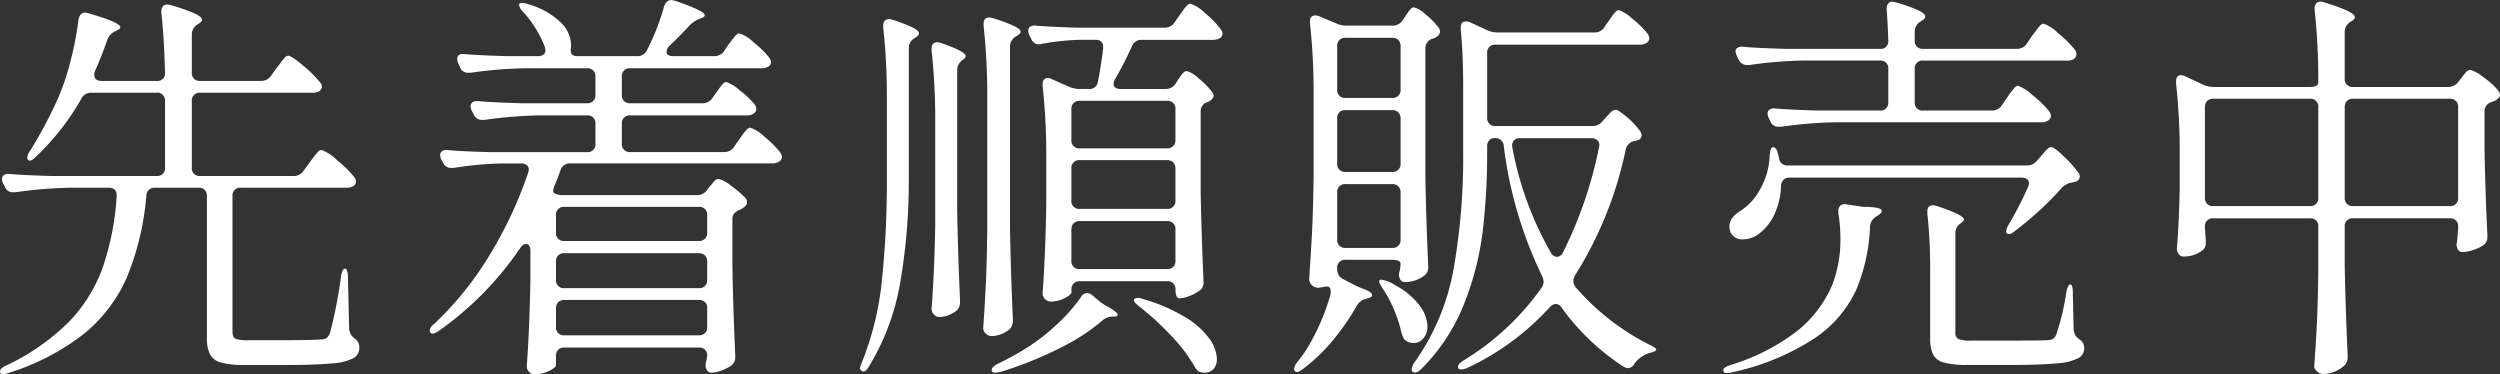
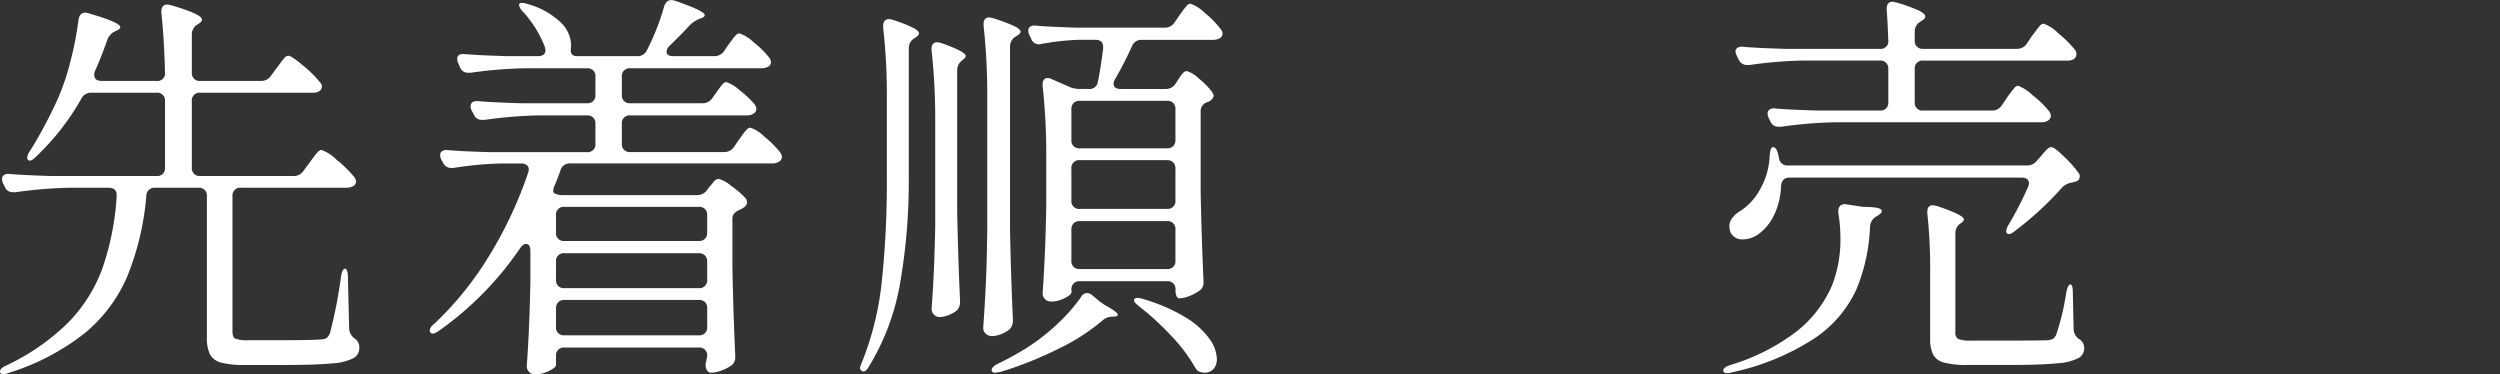
<svg xmlns="http://www.w3.org/2000/svg" width="258.343" height="38.681" viewBox="0 0 258.343 38.681">
  <rect x="0" y="0" width="258.343" height="38.681" fill="#333333" stroke="none" />
  <g id="revision-img03" transform="translate(-434.289 -974.371)">
    <g id="グループ_3164" data-name="グループ 3164">
      <path id="パス_6852" data-name="パス 6852" d="M465.663,992.01l.588-.8q.126-.166.42-.567a5.446,5.446,0,0,1,.482-.588.532.532,0,0,1,.358-.188,4.273,4.273,0,0,1,1.575,1.028,11.909,11.909,0,0,1,1.785,1.743.924.924,0,0,1,.21.5.6.6,0,0,1-.21.42,1.469,1.469,0,0,1-.8.21H459.194a.8.8,0,0,0-.881.882V1008.6c0,.393.09.645.273.756a3.453,3.453,0,0,0,1.407.168H463.9q2.646,0,3.655-.084a.988.988,0,0,0,.524-.168,1.517,1.517,0,0,0,.316-.5,49.351,49.351,0,0,0,1.132-5.8c.084-.559.225-.84.421-.84q.126,0,.21.231a1.986,1.986,0,0,1,.084.651l.126,5.334a1.388,1.388,0,0,0,.63,1.05,1.052,1.052,0,0,1,.42.924,1.186,1.186,0,0,1-.588,1.051,5.539,5.539,0,0,1-2.205.545q-1.617.168-4.768.168h-4.283a8.935,8.935,0,0,1-2.457-.252,1.793,1.793,0,0,1-1.135-.861,3.891,3.891,0,0,1-.314-1.743V994.656a.8.8,0,0,0-.882-.882h-4.452a.831.831,0,0,0-.924.84,28.263,28.263,0,0,1-1.995,8.38,15.546,15.546,0,0,1-4.41,5.838,24.366,24.366,0,0,1-7.749,4.052,2.963,2.963,0,0,1-.63.168.327.327,0,0,1-.336-.21v-.084q0-.336.672-.63a23.124,23.124,0,0,0,6.363-4.41,15.719,15.719,0,0,0,3.529-5.565,27.916,27.916,0,0,0,1.49-7.454v-.169q0-.756-.84-.756h-4.074a45.4,45.4,0,0,0-5.543.462h-.253a.863.863,0,0,1-.84-.546l-.168-.336a1.042,1.042,0,0,1-.126-.462.5.5,0,0,1,.21-.441.85.85,0,0,1,.588-.1q1.469.126,4.368.21h10.794a.8.8,0,0,0,.882-.882v-6.846a.8.8,0,0,0-.882-.882h-6.72a1.115,1.115,0,0,0-1.051.63,25.722,25.722,0,0,1-4.662,5.965c-.279.279-.49.419-.629.419a.259.259,0,0,1-.294-.294,1.318,1.318,0,0,1,.294-.713,46.464,46.464,0,0,0,2.94-5.545,25.081,25.081,0,0,0,1.281-3.906,32.466,32.466,0,0,0,.777-4.074q.126-.756.713-.756a1.375,1.375,0,0,1,.379.084q3.236.926,3.235,1.428c0,.112-.127.225-.379.336l-.168.084a1.537,1.537,0,0,0-.8.882q-.63,1.807-1.26,3.192a.938.938,0,0,0-.084.42q0,.63.756.63h5.67a.78.78,0,0,0,.882-.882q-.086-3.484-.378-6.174v-.084q0-.756.63-.756a2.669,2.669,0,0,1,.42.084q3.15.926,3.15,1.47,0,.211-.336.42l-.126.084a1.186,1.186,0,0,0-.588,1.05v3.906a.8.8,0,0,0,.882.882h6.258a1.21,1.21,0,0,0,1.051-.546l.545-.756c.14-.168.279-.349.42-.546a6.062,6.062,0,0,1,.419-.525.57.57,0,0,1,.379-.23q.336,0,1.534,1.007a11.976,11.976,0,0,1,1.742,1.722.645.645,0,0,1,.211.462.6.6,0,0,1-.252.462,1.258,1.258,0,0,1-.757.168h-11.55a.8.8,0,0,0-.882.882v6.846a.8.8,0,0,0,.882.882h9.618A1.2,1.2,0,0,0,465.663,992.01Z" fill="#fff" />
      <path id="パス_6853" data-name="パス 6853" d="M507.915,984.492l.378-.546c.084-.112.2-.273.356-.483a4.312,4.312,0,0,1,.379-.462.445.445,0,0,1,.315-.147,3.627,3.627,0,0,1,1.343.819,9.5,9.5,0,0,1,1.555,1.45.919.919,0,0,1,.21.5.6.6,0,0,1-.252.462,1.2,1.2,0,0,1-.714.21H499.431a.8.8,0,0,0-.882.882V989.2a.8.8,0,0,0,.882.882h9.7a1.184,1.184,0,0,0,1.049-.588l.462-.672c.084-.111.209-.287.377-.525a4.274,4.274,0,0,1,.442-.545.528.528,0,0,1,.357-.19,3.7,3.7,0,0,1,1.449.924,10.248,10.248,0,0,1,1.618,1.6.943.943,0,0,1,.209.5.6.6,0,0,1-.252.462,1.34,1.34,0,0,1-.8.21H493.215a.983.983,0,0,0-1.008.714q-.294.841-.546,1.428a2.28,2.28,0,0,0-.21.672.3.3,0,0,0,.168.294,1.933,1.933,0,0,0,.924.168h13.733a1.247,1.247,0,0,0,1.093-.546l.21-.294q.126-.126.42-.483a.782.782,0,0,1,.546-.357,3.34,3.34,0,0,1,1.261.693,10.329,10.329,0,0,1,1.511,1.281.726.726,0,0,1,.168.463.691.691,0,0,1-.379.545,1.745,1.745,0,0,1-.377.21,1.688,1.688,0,0,0-.567.378.848.848,0,0,0-.188.588v4.872q.081,4.62.293,9.2v.168a1.019,1.019,0,0,1-.461.924,4.3,4.3,0,0,1-1.009.5,3.084,3.084,0,0,1-1.008.21.512.512,0,0,1-.462-.294,1.046,1.046,0,0,1-.126-.462,2.223,2.223,0,0,1,.084-.5l.084-.463a.8.8,0,0,0-.882-.882h-13.86a.8.8,0,0,0-.882.882v.924q0,.252-.714.609a3.337,3.337,0,0,1-1.512.357.76.76,0,0,1-.545-.252.806.806,0,0,1-.252-.588q.293-3.99.377-8.9v-2.982c0-.5-.155-.756-.461-.756-.2,0-.393.14-.589.42a33.506,33.506,0,0,1-8.359,8.526q-.713.5-.923.21l-.084-.168a1.011,1.011,0,0,1,.462-.714,33.637,33.637,0,0,0,5.711-7.077,42.323,42.323,0,0,0,3.991-8.505,1.332,1.332,0,0,0,.084-.378.567.567,0,0,0-.209-.462.921.921,0,0,0-.588-.168h-2.017a35.409,35.409,0,0,0-4.956.462h-.252a.915.915,0,0,1-.84-.546l-.168-.294a1.115,1.115,0,0,1-.127-.5.466.466,0,0,1,.211-.4.84.84,0,0,1,.588-.1q1.426.126,4.326.209h10.037a.8.8,0,0,0,.883-.882V987.18a.8.8,0,0,0-.883-.882H489.9a45.428,45.428,0,0,0-5.544.462H484.1a.861.861,0,0,1-.84-.546l-.209-.378a1.044,1.044,0,0,1-.127-.461c0-.42.279-.6.84-.547q1.428.126,4.326.211h6.845a.8.8,0,0,0,.883-.883v-1.848a.8.8,0,0,0-.883-.882H488.47a45.638,45.638,0,0,0-5.545.462h-.252a.861.861,0,0,1-.84-.546l-.168-.378a1.118,1.118,0,0,1-.126-.5q0-.588.8-.5,1.426.126,4.368.209h3.149q.8,0,.8-.629l-.084-.379a11.6,11.6,0,0,0-2.226-3.57,1.3,1.3,0,0,1-.42-.713c0-.141.1-.211.295-.211a2.072,2.072,0,0,1,.629.127,8.022,8.022,0,0,1,3.381,1.889,3.344,3.344,0,0,1,1.071,2.269v.252l-.042.336q0,.63.672.629H500.1a1.06,1.06,0,0,0,1.05-.629,24.315,24.315,0,0,0,1.764-4.495c.14-.448.393-.671.756-.671a2.436,2.436,0,0,1,.42.084q3.023,1.048,3.024,1.469,0,.21-.42.336l-.21.084a3.169,3.169,0,0,0-.924.63q-.8.882-2.058,2.1a.936.936,0,0,0-.336.631q0,.461.715.461h4.2a1.212,1.212,0,0,0,1.051-.545l.42-.631q.167-.21.4-.525a4.19,4.19,0,0,1,.4-.483.486.486,0,0,1,.335-.168,3.7,3.7,0,0,1,1.45.9,9.721,9.721,0,0,1,1.617,1.575.917.917,0,0,1,.21.5.6.6,0,0,1-.21.42,1.551,1.551,0,0,1-.84.21H499.431a.8.8,0,0,0-.882.882v1.848a.8.8,0,0,0,.882.883h7.434A1.207,1.207,0,0,0,507.915,984.492Zm-.777,14.553a.879.879,0,0,0,.231-.651V996.63a.8.8,0,0,0-.882-.882h-13.86a.8.8,0,0,0-.882.882v1.764a.8.8,0,0,0,.882.882h13.86A.878.878,0,0,0,507.138,999.045Zm0,1.722a.885.885,0,0,0-.651-.23h-13.86a.8.8,0,0,0-.882.881v1.848a.8.8,0,0,0,.882.882h13.86a.8.8,0,0,0,.882-.882v-1.848A.88.88,0,0,0,507.138,1000.767Zm-15.162,4.83a.876.876,0,0,0-.231.651v1.89a.8.8,0,0,0,.882.882h13.86a.8.8,0,0,0,.882-.882v-1.89a.8.8,0,0,0-.882-.881h-13.86A.884.884,0,0,0,491.976,1005.6Z" fill="#fff" />
      <path id="パス_6854" data-name="パス 6854" d="M525.933,984.492a62.4,62.4,0,0,0-.377-7.266v-.168c0-.475.209-.714.629-.714a1.37,1.37,0,0,1,.378.084,15.15,15.15,0,0,1,2.1.82q.588.313.588.566c0,.141-.112.28-.336.42l-.126.084a1.183,1.183,0,0,0-.588,1.051V992.64a61.675,61.675,0,0,1-.882,10.9,24.527,24.527,0,0,1-3.192,8.631q-.42.756-.756.546a.378.378,0,0,1-.21-.336,2.338,2.338,0,0,1,.168-.5,30.814,30.814,0,0,0,2.079-8.4,98.089,98.089,0,0,0,.525-10.836Zm5,2.562a66.608,66.608,0,0,0-.377-7.476v-.168c0-.448.2-.672.588-.672a2.561,2.561,0,0,1,.419.084q2.52.882,2.52,1.344c0,.113-.1.238-.294.378l-.042.042a1.278,1.278,0,0,0-.546,1.05v14.49q.084,4.578.294,9.241v.209a1.191,1.191,0,0,1-.336.882,3.425,3.425,0,0,1-.861.483,2.582,2.582,0,0,1-.945.189.76.76,0,0,1-.545-.252.8.8,0,0,1-.252-.587q.293-3.866.377-8.653Zm5.377-2.562a66.551,66.551,0,0,0-.379-7.476v-.168c0-.447.2-.672.588-.672a2.641,2.641,0,0,1,.419.084,17.489,17.489,0,0,1,2.185.82q.63.313.63.566c0,.141-.126.28-.378.42l-.126.084a1.183,1.183,0,0,0-.588,1.051v18.857q.084,4.58.294,9.24v.21a1.19,1.19,0,0,1-.336.882,3.1,3.1,0,0,1-1.806.714.929.929,0,0,1-.651-.252.775.775,0,0,1-.272-.588q.167-2.31.272-4.536t.148-5.628Zm10.332,20.16a.869.869,0,0,1,.545.252l.755.631a7.006,7.006,0,0,0,.925.588c.615.363.924.615.924.755s-.154.21-.462.21h-.042a1.574,1.574,0,0,0-1.093.42,21.437,21.437,0,0,1-4.6,2.941,38.783,38.783,0,0,1-5.9,2.351l-.545.084q-.336,0-.378-.21v-.084q0-.294.63-.63a30.187,30.187,0,0,0,2.982-1.638,21.281,21.281,0,0,0,3.108-2.414,17.742,17.742,0,0,0,2.479-2.794A.753.753,0,0,1,546.64,1004.652Zm9.155-21.672.21-.336c.056-.084.146-.217.273-.4a2.121,2.121,0,0,1,.336-.4.476.476,0,0,1,.315-.126,2.935,2.935,0,0,1,1.2.735,7.8,7.8,0,0,1,1.365,1.365.929.929,0,0,1,.21.42q0,.294-.42.588l-.168.084a.964.964,0,0,0-.757.966v8.274q.086,4.58.295,9.24v.168a.973.973,0,0,1-.463.882,4.76,4.76,0,0,1-1.007.525,2.908,2.908,0,0,1-1.05.232c-.112,0-.2-.077-.273-.232a1.613,1.613,0,0,1-.1-.651.8.8,0,0,0-.882-.882h-8.987a.8.8,0,0,0-.883.882v.252q0,.252-.693.609a3.11,3.11,0,0,1-1.45.358.859.859,0,0,1-.839-.841q.294-4.114.378-9.071v-5a65.978,65.978,0,0,0-.378-7.393v-.168a.675.675,0,0,1,.147-.462.46.46,0,0,1,.356-.168,1.046,1.046,0,0,1,.463.126l1.722.756a2.789,2.789,0,0,0,1.093.252h.965a.855.855,0,0,0,.966-.756q.21-.922.545-3.4v-.168q0-.756-.8-.756H545.8a26.294,26.294,0,0,0-3.865.42.721.721,0,0,1-.293.043.838.838,0,0,1-.8-.589l-.168-.336a1.117,1.117,0,0,1-.125-.5.459.459,0,0,1,.209-.4.851.851,0,0,1,.588-.1q1.428.126,4.326.21h8.946a1.208,1.208,0,0,0,1.05-.546l.462-.672q.126-.168.378-.525a4.369,4.369,0,0,1,.441-.546.528.528,0,0,1,.358-.189,3.791,3.791,0,0,1,1.468.945,9.386,9.386,0,0,1,1.639,1.659.924.924,0,0,1,.21.5.6.6,0,0,1-.21.42,1.468,1.468,0,0,1-.8.21h-7.35a1.024,1.024,0,0,0-1.008.672,36.05,36.05,0,0,1-1.722,3.36,1.063,1.063,0,0,0-.168.5q0,.546.756.546h4.62A1.184,1.184,0,0,0,555.795,982.98Zm-.273,6.489a.878.878,0,0,0,.231-.651v-3.15a.8.8,0,0,0-.882-.881h-8.987a.889.889,0,0,0-.653.23.88.88,0,0,0-.23.651v3.15a.8.8,0,0,0,.883.883h8.987A.877.877,0,0,0,555.522,989.469Zm0,1.68a.884.884,0,0,0-.651-.231h-8.987a.8.8,0,0,0-.883.882v3.276a.8.8,0,0,0,.883.882h8.987a.8.8,0,0,0,.882-.882V991.8A.882.882,0,0,0,555.522,991.149Zm-10.291,6.3a.882.882,0,0,0-.23.651v3.192a.8.8,0,0,0,.883.882h8.987a.8.8,0,0,0,.882-.882V998.1a.8.8,0,0,0-.882-.882h-8.987A.885.885,0,0,0,545.231,997.449Zm6.239,7.959c0-.168.138-.252.42-.252a1.66,1.66,0,0,1,.545.127,17.789,17.789,0,0,1,4.369,1.889,8.24,8.24,0,0,1,2.477,2.226,3.81,3.81,0,0,1,.756,2.059,1.544,1.544,0,0,1-.336,1.028,1.216,1.216,0,0,1-1.218.357.741.741,0,0,1-.483-.21,2.825,2.825,0,0,1-.315-.462,16.557,16.557,0,0,0-2.394-3.129,28.164,28.164,0,0,0-3.276-3Q551.469,1005.617,551.47,1005.408Z" fill="#fff" />
-       <path id="パス_6855" data-name="パス 6855" d="M573.1,1003.224l.966.5a8.924,8.924,0,0,0,1.008.462c.672.225,1.008.462,1.008.714q0,.168-.462.295l-.126.041a1.547,1.547,0,0,0-.966.672,24.4,24.4,0,0,1-2.436,3.549,17.9,17.9,0,0,1-3.108,3c-.449.364-.742.448-.882.252a.281.281,0,0,1-.084-.21,1.415,1.415,0,0,1,.336-.714l.755-1.007a22.684,22.684,0,0,0,2.647-5.881,1.822,1.822,0,0,0,.042-.42q0-.5-.378-.5a1.909,1.909,0,0,0-.462.063,2.253,2.253,0,0,1-.546.063.955.955,0,0,1-.84-.84q.168-2.477.294-4.809t.168-6.111v-8.19a65.047,65.047,0,0,0-.378-7.392V976.6q0-.63.546-.63a.949.949,0,0,1,.42.084l1.806.756a2.5,2.5,0,0,0,1.051.21h4.7a1.207,1.207,0,0,0,1.05-.546l.252-.378q.084-.126.273-.4a3.019,3.019,0,0,1,.337-.42.438.438,0,0,1,.314-.147,2.847,2.847,0,0,1,1.176.714,7.632,7.632,0,0,1,1.344,1.344.73.73,0,0,1,.168.462.689.689,0,0,1-.377.546.967.967,0,0,1-.379.168,1.032,1.032,0,0,0-.756,1.009V992.6q.084,4.62.294,9.2v.168a1.015,1.015,0,0,1-.462.924,3.317,3.317,0,0,1-1.975.63.513.513,0,0,1-.461-.294.987.987,0,0,1-.126-.42,1.5,1.5,0,0,1,.083-.462,4.286,4.286,0,0,0,.084-.756c0-.112-.076-.2-.23-.273a1.632,1.632,0,0,0-.65-.1h-4.789a.8.8,0,0,0-.881.882v.084A1.11,1.11,0,0,0,573.1,1003.224Zm5.691-24.717a.879.879,0,0,0-.65-.231h-4.789a.8.8,0,0,0-.881.882v4.452a.8.8,0,0,0,.881.882h4.789a.8.8,0,0,0,.88-.882v-4.452A.881.881,0,0,0,578.79,978.507Zm0,7.476a.884.884,0,0,0-.65-.231h-4.789a.8.8,0,0,0-.881.882v4.62a.8.8,0,0,0,.881.882h4.789a.8.8,0,0,0,.88-.882v-4.62A.882.882,0,0,0,578.79,985.983Zm0,7.644a.883.883,0,0,0-.65-.231h-4.789a.8.8,0,0,0-.881.882v4.83a.8.8,0,0,0,.881.882h4.789a.8.8,0,0,0,.88-.882v-4.83A.881.881,0,0,0,578.79,993.627Zm2.583,15.708a1.289,1.289,0,0,1-1.008.483,1.483,1.483,0,0,1-.588-.126.863.863,0,0,1-.421-.336,2.9,2.9,0,0,1-.252-.63,13.736,13.736,0,0,0-1.931-4.536q-.63-.922-.168-.924a3.511,3.511,0,0,1,1.471.588,7.513,7.513,0,0,1,2.519,2.1,3.775,3.775,0,0,1,.8,2.141A1.82,1.82,0,0,1,581.373,1009.335Zm15.5-5.9a1.072,1.072,0,0,0,.252.63,24.894,24.894,0,0,0,7.6,5.922q.711.336.712.5c0,.14-.252.265-.755.379a3.039,3.039,0,0,0-1.47,1.049.842.842,0,0,1-.714.5,1.321,1.321,0,0,1-.462-.168,23.692,23.692,0,0,1-6.342-6.047.8.8,0,0,0-.63-.42.934.934,0,0,0-.63.336,26.8,26.8,0,0,1-8.484,6.257q-.8.336-.966.042a.171.171,0,0,1-.043-.126q0-.294.589-.671a27,27,0,0,0,8.064-7.519,1.2,1.2,0,0,0,.211-.63,1.964,1.964,0,0,0-.168-.588,42.737,42.737,0,0,1-3.95-13.4.859.859,0,0,0-.923-.84.758.758,0,0,0-.588.231.931.931,0,0,0-.209.652v.461a68.836,68.836,0,0,1-.463,8.316,30.369,30.369,0,0,1-1.932,7.5,19.76,19.76,0,0,1-4.368,6.657c-.393.392-.7.5-.924.336a.363.363,0,0,1-.126-.252,1.772,1.772,0,0,1,.294-.714,23.9,23.9,0,0,0,4.032-9.555,66.488,66.488,0,0,0,1.008-12.285v-6.8q0-3.15-.252-5.8v-.168q0-.63.546-.63a.949.949,0,0,1,.42.084l1.722.8a2.789,2.789,0,0,0,1.092.252h10.039a1.179,1.179,0,0,0,1.048-.588l.379-.546q.126-.167.358-.5a3.68,3.68,0,0,1,.4-.5.484.484,0,0,1,.336-.168,3.728,3.728,0,0,1,1.365.861,9.219,9.219,0,0,1,1.575,1.533.927.927,0,0,1,.211.5.6.6,0,0,1-.252.462,1.279,1.279,0,0,1-.756.21H588.849a.8.8,0,0,0-.881.883v6.635a.8.8,0,0,0,.881.882H598.8a1.281,1.281,0,0,0,1.091-.5l.293-.336c.084-.084.239-.245.463-.483a.912.912,0,0,1,.588-.357q.294,0,1.176.756a7.779,7.779,0,0,1,1.344,1.428.73.73,0,0,1,.168.462.5.5,0,0,1-.42.5.663.663,0,0,1-.294.084,1.118,1.118,0,0,0-.924.882,39.344,39.344,0,0,1-5.25,13.02A1.179,1.179,0,0,0,596.871,1003.434Zm2.689-14.07a.645.645,0,0,0-.232-.525.929.929,0,0,0-.608-.189h-7.351a.8.8,0,0,0-.672.273.824.824,0,0,0-.126.694,34.187,34.187,0,0,0,3.99,10.877.729.729,0,0,0,.629.42.707.707,0,0,0,.589-.42,42.881,42.881,0,0,0,3.738-10.877Z" fill="#fff" />
      <path id="パス_6856" data-name="パス 6856" d="M624.255,996.21a.744.744,0,0,1,.231-.609.759.759,0,0,1,.652-.105l1.679.252q1.93,0,1.932.42,0,.252-.462.5l-.126.084a1.289,1.289,0,0,0-.63,1.05,18.726,18.726,0,0,1-1.449,6.573,12.248,12.248,0,0,1-4.284,4.956,25.162,25.162,0,0,1-8.5,3.507,1.49,1.49,0,0,1-.546.084q-.338,0-.378-.21v-.084q0-.294.756-.546a21.4,21.4,0,0,0,6.847-3.486,12.2,12.2,0,0,0,3.653-4.788,12.974,12.974,0,0,0,.841-4.914,15.058,15.058,0,0,0-.211-2.478Zm20.538-5.25.378-.419c.084-.113.245-.3.483-.568s.441-.4.609-.4c.2,0,.616.308,1.259.924a12.712,12.712,0,0,1,1.513,1.68.575.575,0,0,1,.168.42.538.538,0,0,1-.462.546l-.294.084a1.856,1.856,0,0,0-1.093.546,33.188,33.188,0,0,1-4.83,4.452q-.586.5-.839.252a.24.24,0,0,1-.084-.168,1.467,1.467,0,0,1,.252-.714,37.506,37.506,0,0,0,1.974-3.822,1.042,1.042,0,0,0,.126-.462c0-.392-.267-.588-.8-.588H619.216q-.8,0-.883.882a7.312,7.312,0,0,1-.734,3.024,5.208,5.208,0,0,1-1.534,1.89,2.781,2.781,0,0,1-1.679.588,1.314,1.314,0,0,1-1.261-.714,1.8,1.8,0,0,1-.126-.63,1.458,1.458,0,0,1,.314-.882,2.767,2.767,0,0,1,.821-.714,6.054,6.054,0,0,0,2.056-2.268,7.465,7.465,0,0,0,.967-3.4q.084-.924.336-.924.378,0,.546.756l.084.336a.845.845,0,0,0,.925.8H643.7A1.282,1.282,0,0,0,644.793,990.96Zm-3.612-5.753.463-.672a6.547,6.547,0,0,1,.4-.568c.182-.237.329-.42.441-.546a.466.466,0,0,1,.336-.189,4.236,4.236,0,0,1,1.47.945,10.462,10.462,0,0,1,1.722,1.659.933.933,0,0,1,.211.5.6.6,0,0,1-.252.462,1.2,1.2,0,0,1-.715.21H623.877a45.639,45.639,0,0,0-5.544.462h-.252a.862.862,0,0,1-.84-.546l-.168-.336a1.118,1.118,0,0,1-.126-.5.464.464,0,0,1,.21-.4.845.845,0,0,1,.588-.105q1.426.126,4.326.21h6.468a.8.8,0,0,0,.882-.882v-3.4a.8.8,0,0,0-.882-.882H620.6a43.481,43.481,0,0,0-5.543.462h-.211a.941.941,0,0,1-.881-.546l-.168-.336a2.327,2.327,0,0,1-.169-.5.463.463,0,0,1,.21-.4.845.845,0,0,1,.588-.1q1.428.126,4.326.209h9.786a.779.779,0,0,0,.882-.882c-.057-1.512-.111-2.562-.168-3.15v-.084q0-.754.631-.755l.377.084a15.454,15.454,0,0,1,2.332.839c.433.225.65.42.65.588s-.126.323-.378.462l-.126.084a1.186,1.186,0,0,0-.588,1.05v.882a.8.8,0,0,0,.882.882h9.66a1.207,1.207,0,0,0,1.05-.546l.5-.756c.14-.168.279-.35.42-.546a5.878,5.878,0,0,1,.42-.525.568.568,0,0,1,.379-.231,4,4,0,0,1,1.512.987,11.7,11.7,0,0,1,1.721,1.7.725.725,0,0,1,.168.463.636.636,0,0,1-.252.5,1.254,1.254,0,0,1-.757.168H633.033a.8.8,0,0,0-.882.882v3.4a.8.8,0,0,0,.882.882h7.1A1.183,1.183,0,0,0,641.181,985.207Zm-7.434,17.219a52.753,52.753,0,0,0-.294-6.006v-.168q0-.672.588-.672a2.644,2.644,0,0,1,.42.084q2.773.926,2.772,1.386,0,.17-.295.378a1.187,1.187,0,0,0-.587,1.05v10.248a.7.7,0,0,0,.294.672,3.463,3.463,0,0,0,1.386.168h4.116q3.276,0,3.78-.042a1.173,1.173,0,0,0,.525-.147,1.254,1.254,0,0,0,.315-.4,25.788,25.788,0,0,0,1.05-4.41c.112-.531.252-.8.42-.8s.252.294.252.882l.084,3.78a1.292,1.292,0,0,0,.672,1.05,1.079,1.079,0,0,1,.42.882,1.151,1.151,0,0,1-.588,1.009,5.591,5.591,0,0,1-2.226.545q-1.638.168-4.788.168h-4.452a8.936,8.936,0,0,1-2.457-.252,1.727,1.727,0,0,1-1.113-.84,3.845,3.845,0,0,1-.294-1.68Z" fill="#fff" />
-       <path id="パス_6857" data-name="パス 6857" d="M688.347,982.812l.252-.336c.084-.111.224-.287.42-.525a.784.784,0,0,1,.546-.357,3.61,3.61,0,0,1,1.323.736,7.747,7.747,0,0,1,1.533,1.364.913.913,0,0,1,.211.462c0,.168-.127.35-.379.547a1.094,1.094,0,0,1-.252.125,1.783,1.783,0,0,0-.21.084.964.964,0,0,0-.756.966v4.075q.084,4.45.294,8.693v.168a1.016,1.016,0,0,1-.462.924,4.526,4.526,0,0,1-1.05.483,3.479,3.479,0,0,1-1.05.189h-.125a.5.5,0,0,1-.379-.293,1.208,1.208,0,0,1-.125-.547,2.426,2.426,0,0,0,.084-.5c0-.084.027-.4.084-.966v-.294a.8.8,0,0,0-.883-.882H677.47a.8.8,0,0,0-.883.882v4.116q.086,4.452.3,9.156v.252a1.091,1.091,0,0,1-.337.8,2.993,2.993,0,0,1-.987.63,3.027,3.027,0,0,1-1.155.252,1,1,0,0,1-.672-.252.756.756,0,0,1-.3-.588q.17-2.226.274-4.389t.146-5.481v-4.494a.8.8,0,0,0-.88-.882H663.02a.8.8,0,0,0-.88.882v.126l.084,1.218v.294a.947.947,0,0,1-.295.757,3.136,3.136,0,0,1-2.016.672.576.576,0,0,1-.482-.252.949.949,0,0,1-.19-.588q.21-2.31.294-6.175V990.33a64.6,64.6,0,0,0-.378-7.35v-.168c0-.447.168-.672.5-.672a1.045,1.045,0,0,1,.462.126l1.806.84a2.788,2.788,0,0,0,1.091.252h9.956c.587,0,.88-.153.88-.462a67.026,67.026,0,0,0-.377-7.518v-.168a.7.7,0,0,1,.168-.483.586.586,0,0,1,.462-.188,1.3,1.3,0,0,1,.378.084q3.15.966,3.151,1.511c0,.141-.114.281-.336.42l-.127.084a1.184,1.184,0,0,0-.588,1.05v4.788a.8.8,0,0,0,.883.882h9.785A1.316,1.316,0,0,0,688.347,982.812Zm-25.977,1.995a.88.88,0,0,0-.23.651v9.325a.8.8,0,0,0,.88.881h9.956a.8.8,0,0,0,.88-.881v-9.325a.8.8,0,0,0-.88-.882H663.02A.883.883,0,0,0,662.37,984.807Zm14.448,0a.88.88,0,0,0-.231.651v9.325a.8.8,0,0,0,.883.881h9.953a.8.8,0,0,0,.883-.881v-9.325a.8.8,0,0,0-.883-.882H677.47A.884.884,0,0,0,676.818,984.807Z" fill="#fff" />
    </g>
  </g>
</svg>